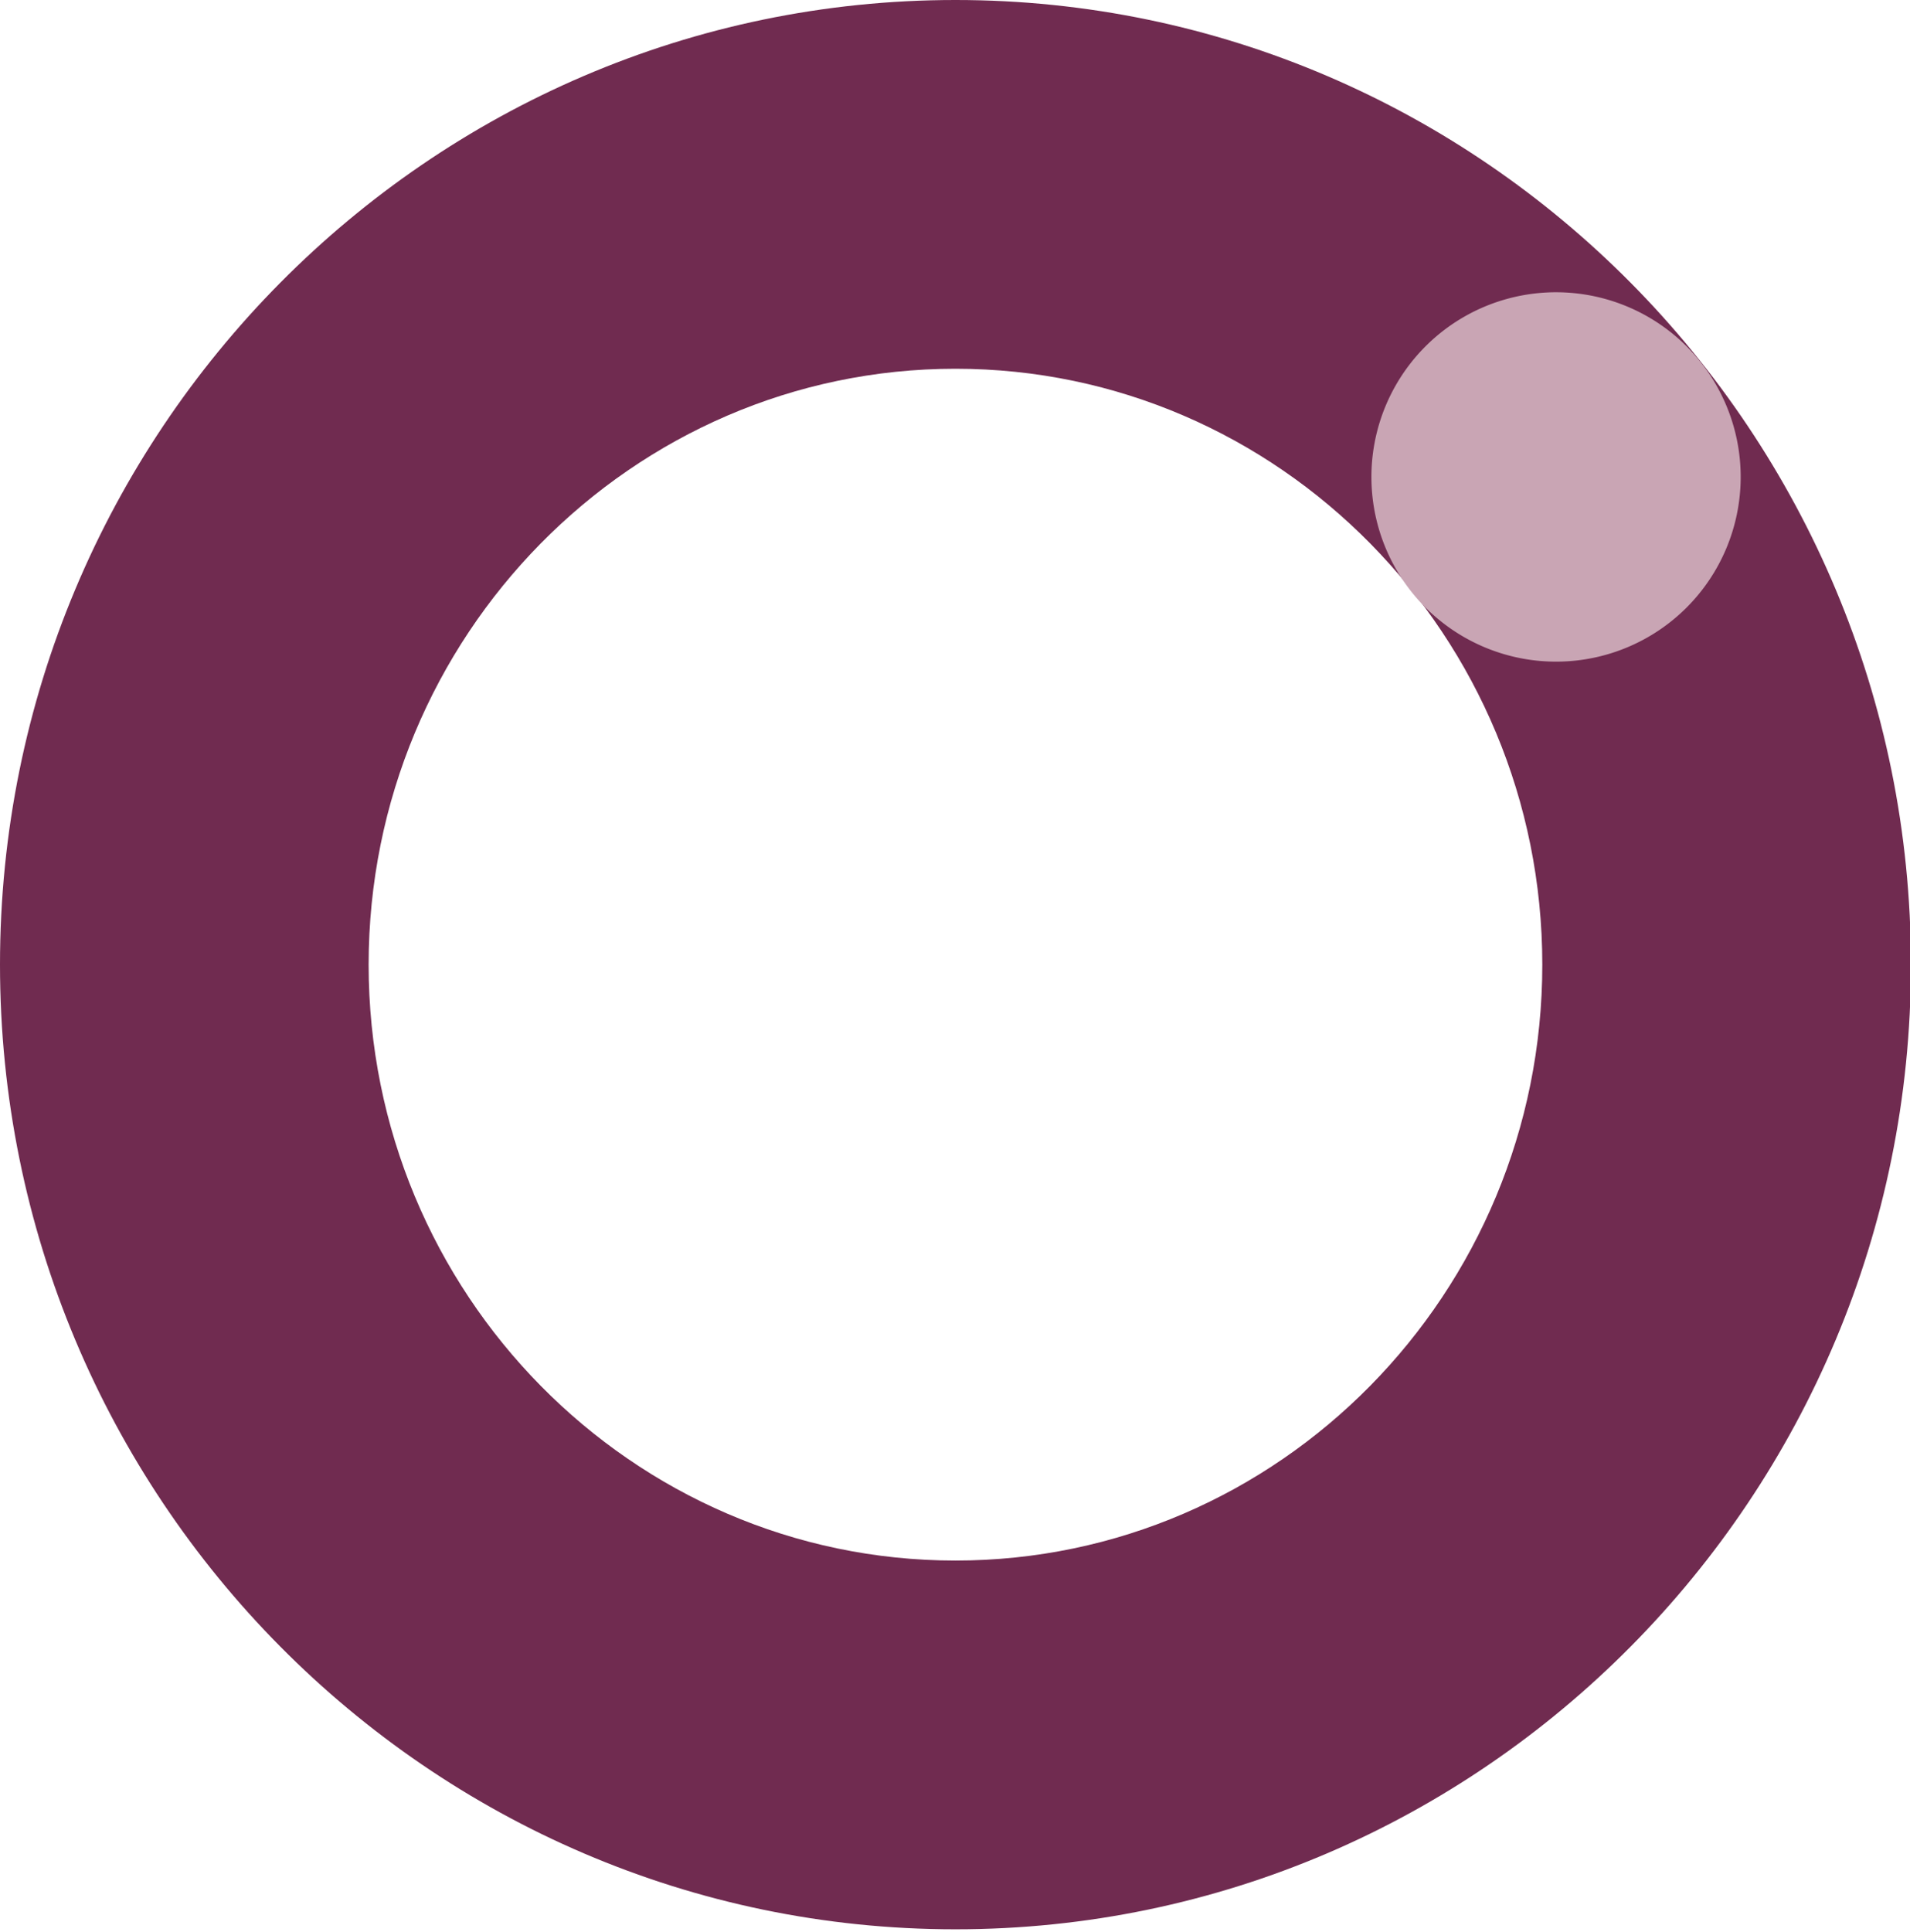
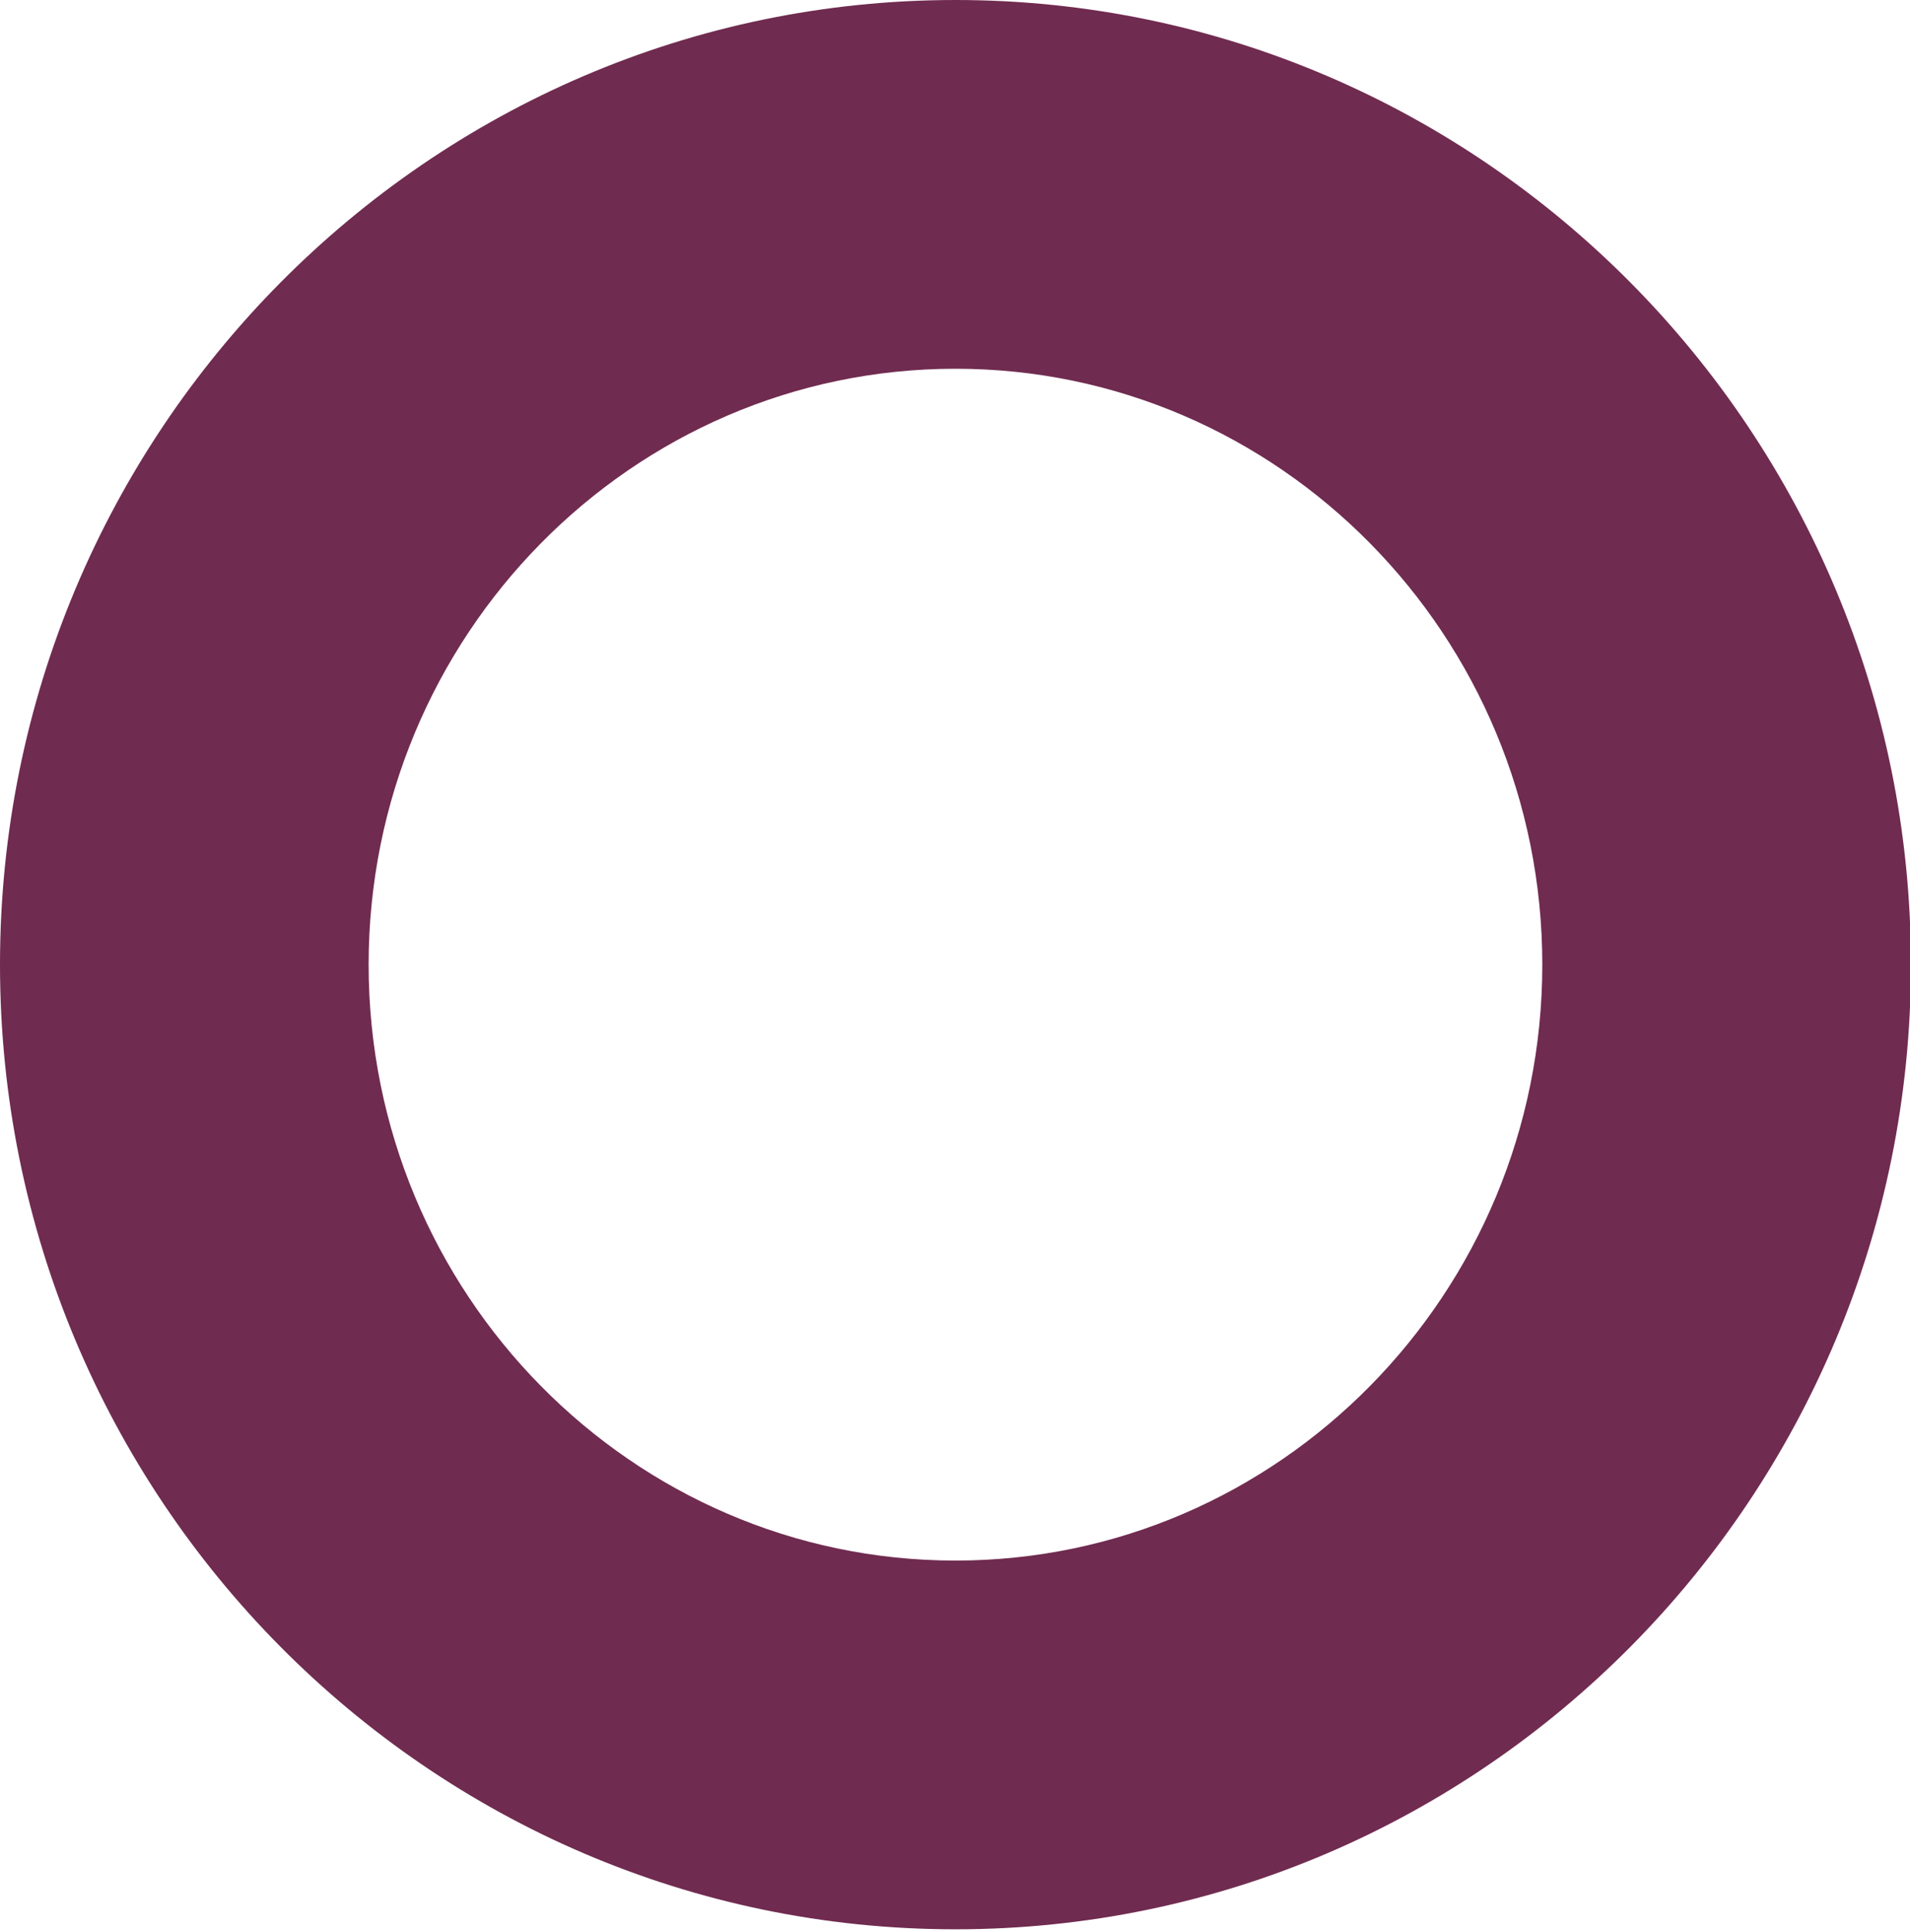
<svg xmlns="http://www.w3.org/2000/svg" viewBox="0 0 90 91">
  <path d="M45.022 90.881C20.196 90.881 0 70.497 0 45.44 0 20.385 20.196 0 45.022 0c24.825 0 45.022 20.385 45.022 45.44.001 25.057-20.196 45.441-45.022 45.441m0-73.511c-15.248 0-27.652 12.593-27.652 28.07s12.404 28.071 27.652 28.071c15.247 0 27.652-12.594 27.652-28.071.001-15.478-12.404-28.07-27.652-28.07" fill="#702b50" />
-   <path d="M79.611 16.456a8.7 8.7 0 10-12.3 12.301 8.7 8.7 0 0012.3-12.301" fill="#c9a5b4" />
</svg>